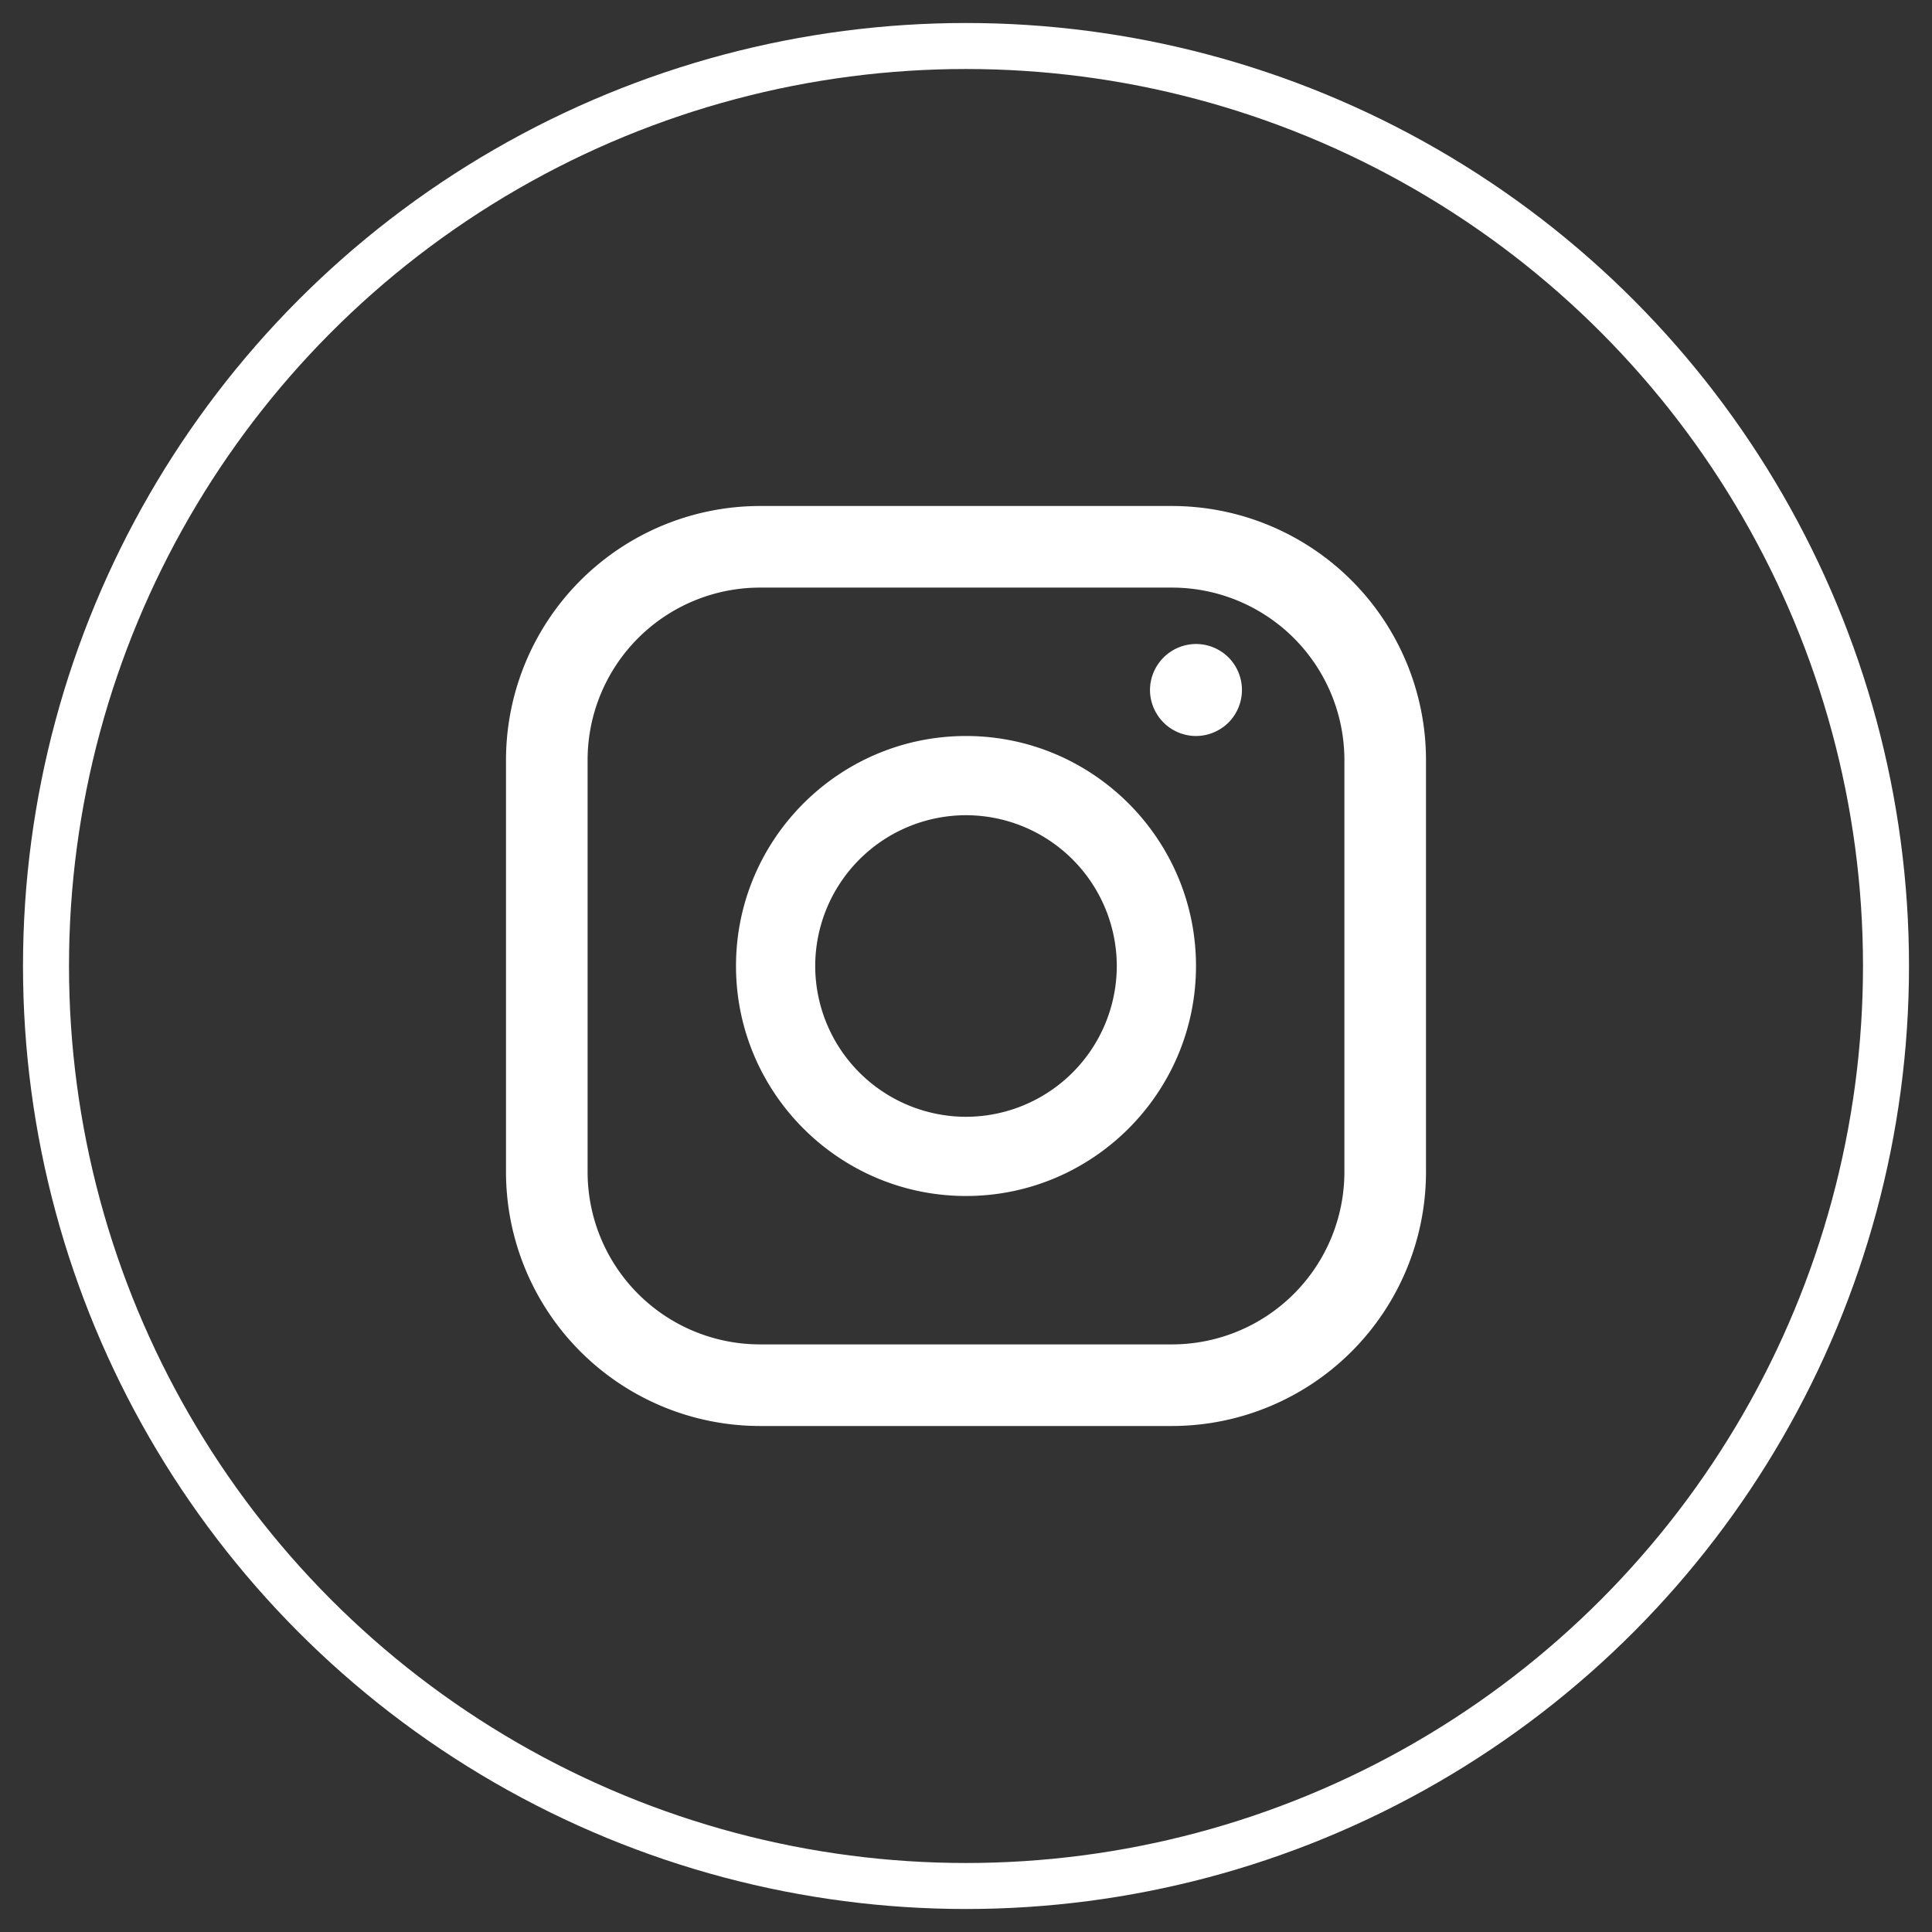
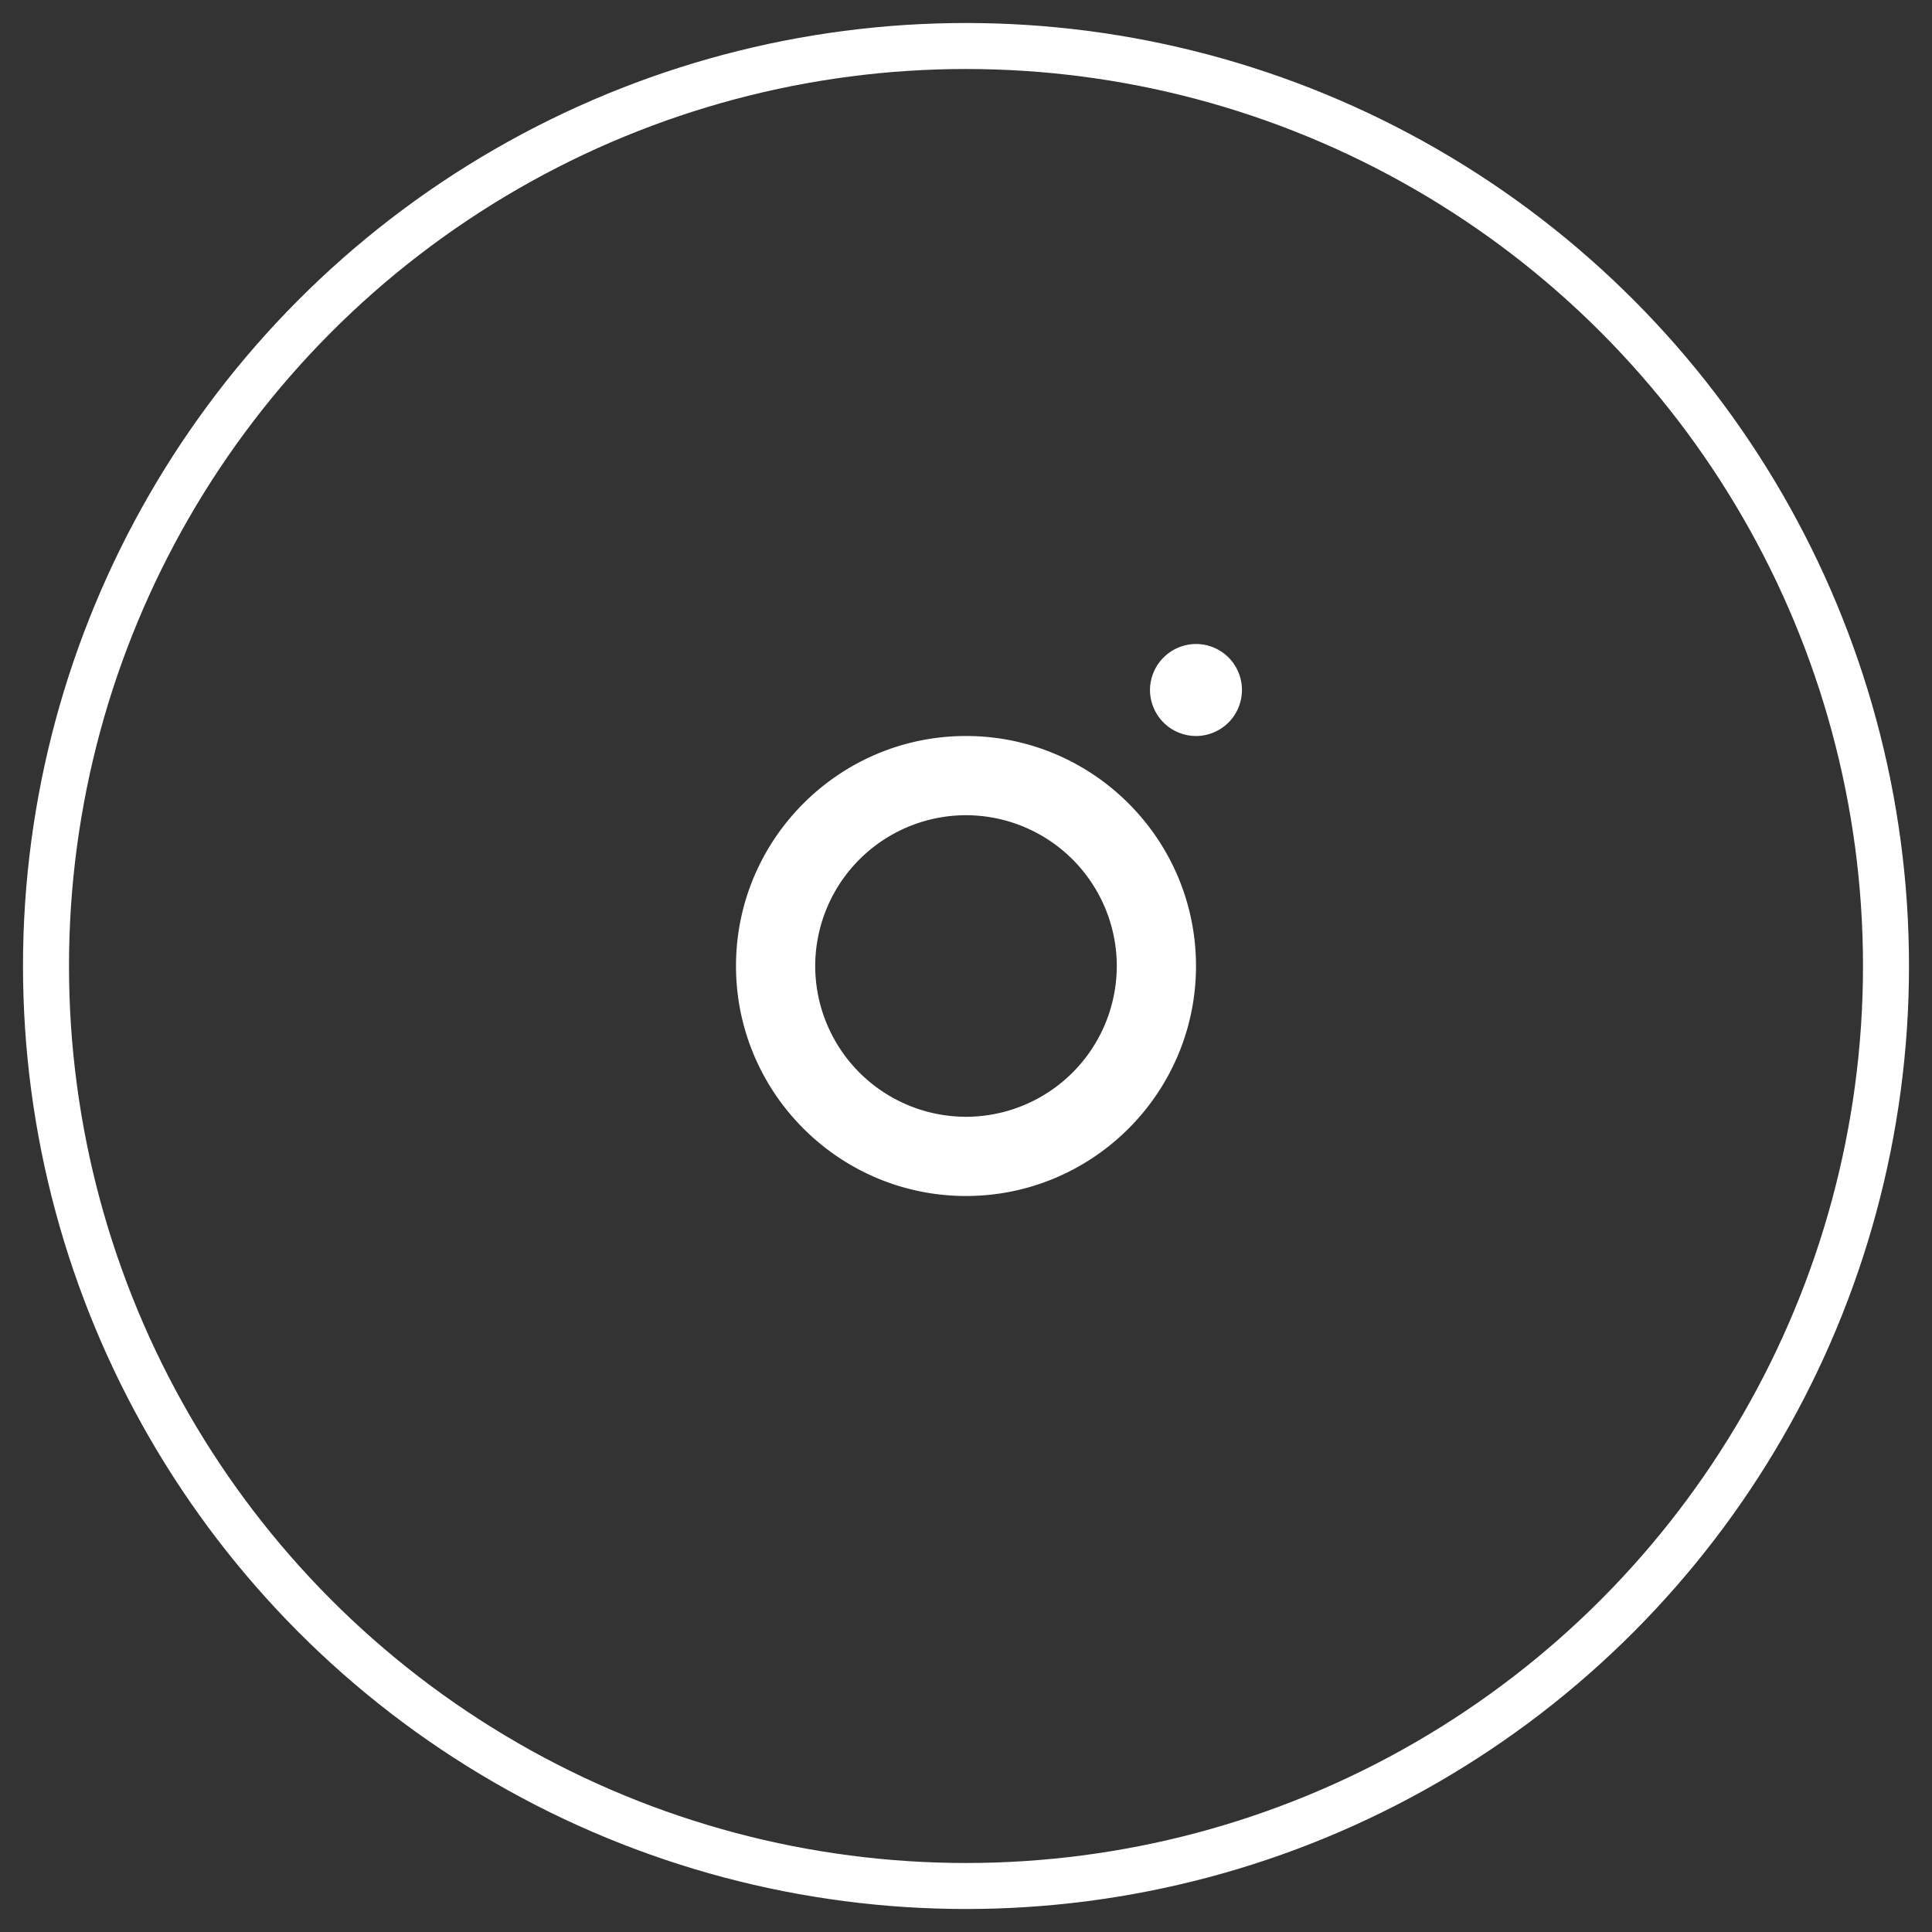
<svg xmlns="http://www.w3.org/2000/svg" width="42" height="42" viewBox="0 0 42 42">
  <rect x="0" y="0" width="42" height="42" fill="#333333" stroke="none" />
  <g fill="none" fill-rule="evenodd" transform="translate(1 1)">
    <circle cx="20" cy="20" r="20" stroke="#FFF" />
    <g fill="#FFF" fill-rule="nonzero">
-       <path d="M24.48 10h-8.96A5.526 5.526 0 0 0 10 15.52v8.96A5.525 5.525 0 0 0 15.52 30h8.96A5.526 5.526 0 0 0 30 24.48v-8.96A5.526 5.526 0 0 0 24.48 10zm3.746 14.48a3.75 3.75 0 0 1-3.745 3.746h-8.962a3.749 3.749 0 0 1-3.745-3.745v-8.962a3.749 3.749 0 0 1 3.745-3.745h8.962a3.75 3.75 0 0 1 3.745 3.745v8.962z" />
      <path d="M20 15c-2.757 0-5 2.243-5 5s2.243 5 5 5 5-2.243 5-5-2.243-5-5-5zm0 8.278A3.282 3.282 0 0 1 16.722 20 3.282 3.282 0 0 1 20 16.722 3.282 3.282 0 0 1 23.278 20 3.282 3.282 0 0 1 20 23.278zM25 13a1.004 1.004 0 0 0-1 1c0 .263.107.52.294.707.185.186.443.293.706.293.264 0 .52-.107.707-.293a1.004 1.004 0 0 0 0-1.415A1.004 1.004 0 0 0 25 13z" />
    </g>
  </g>
</svg>